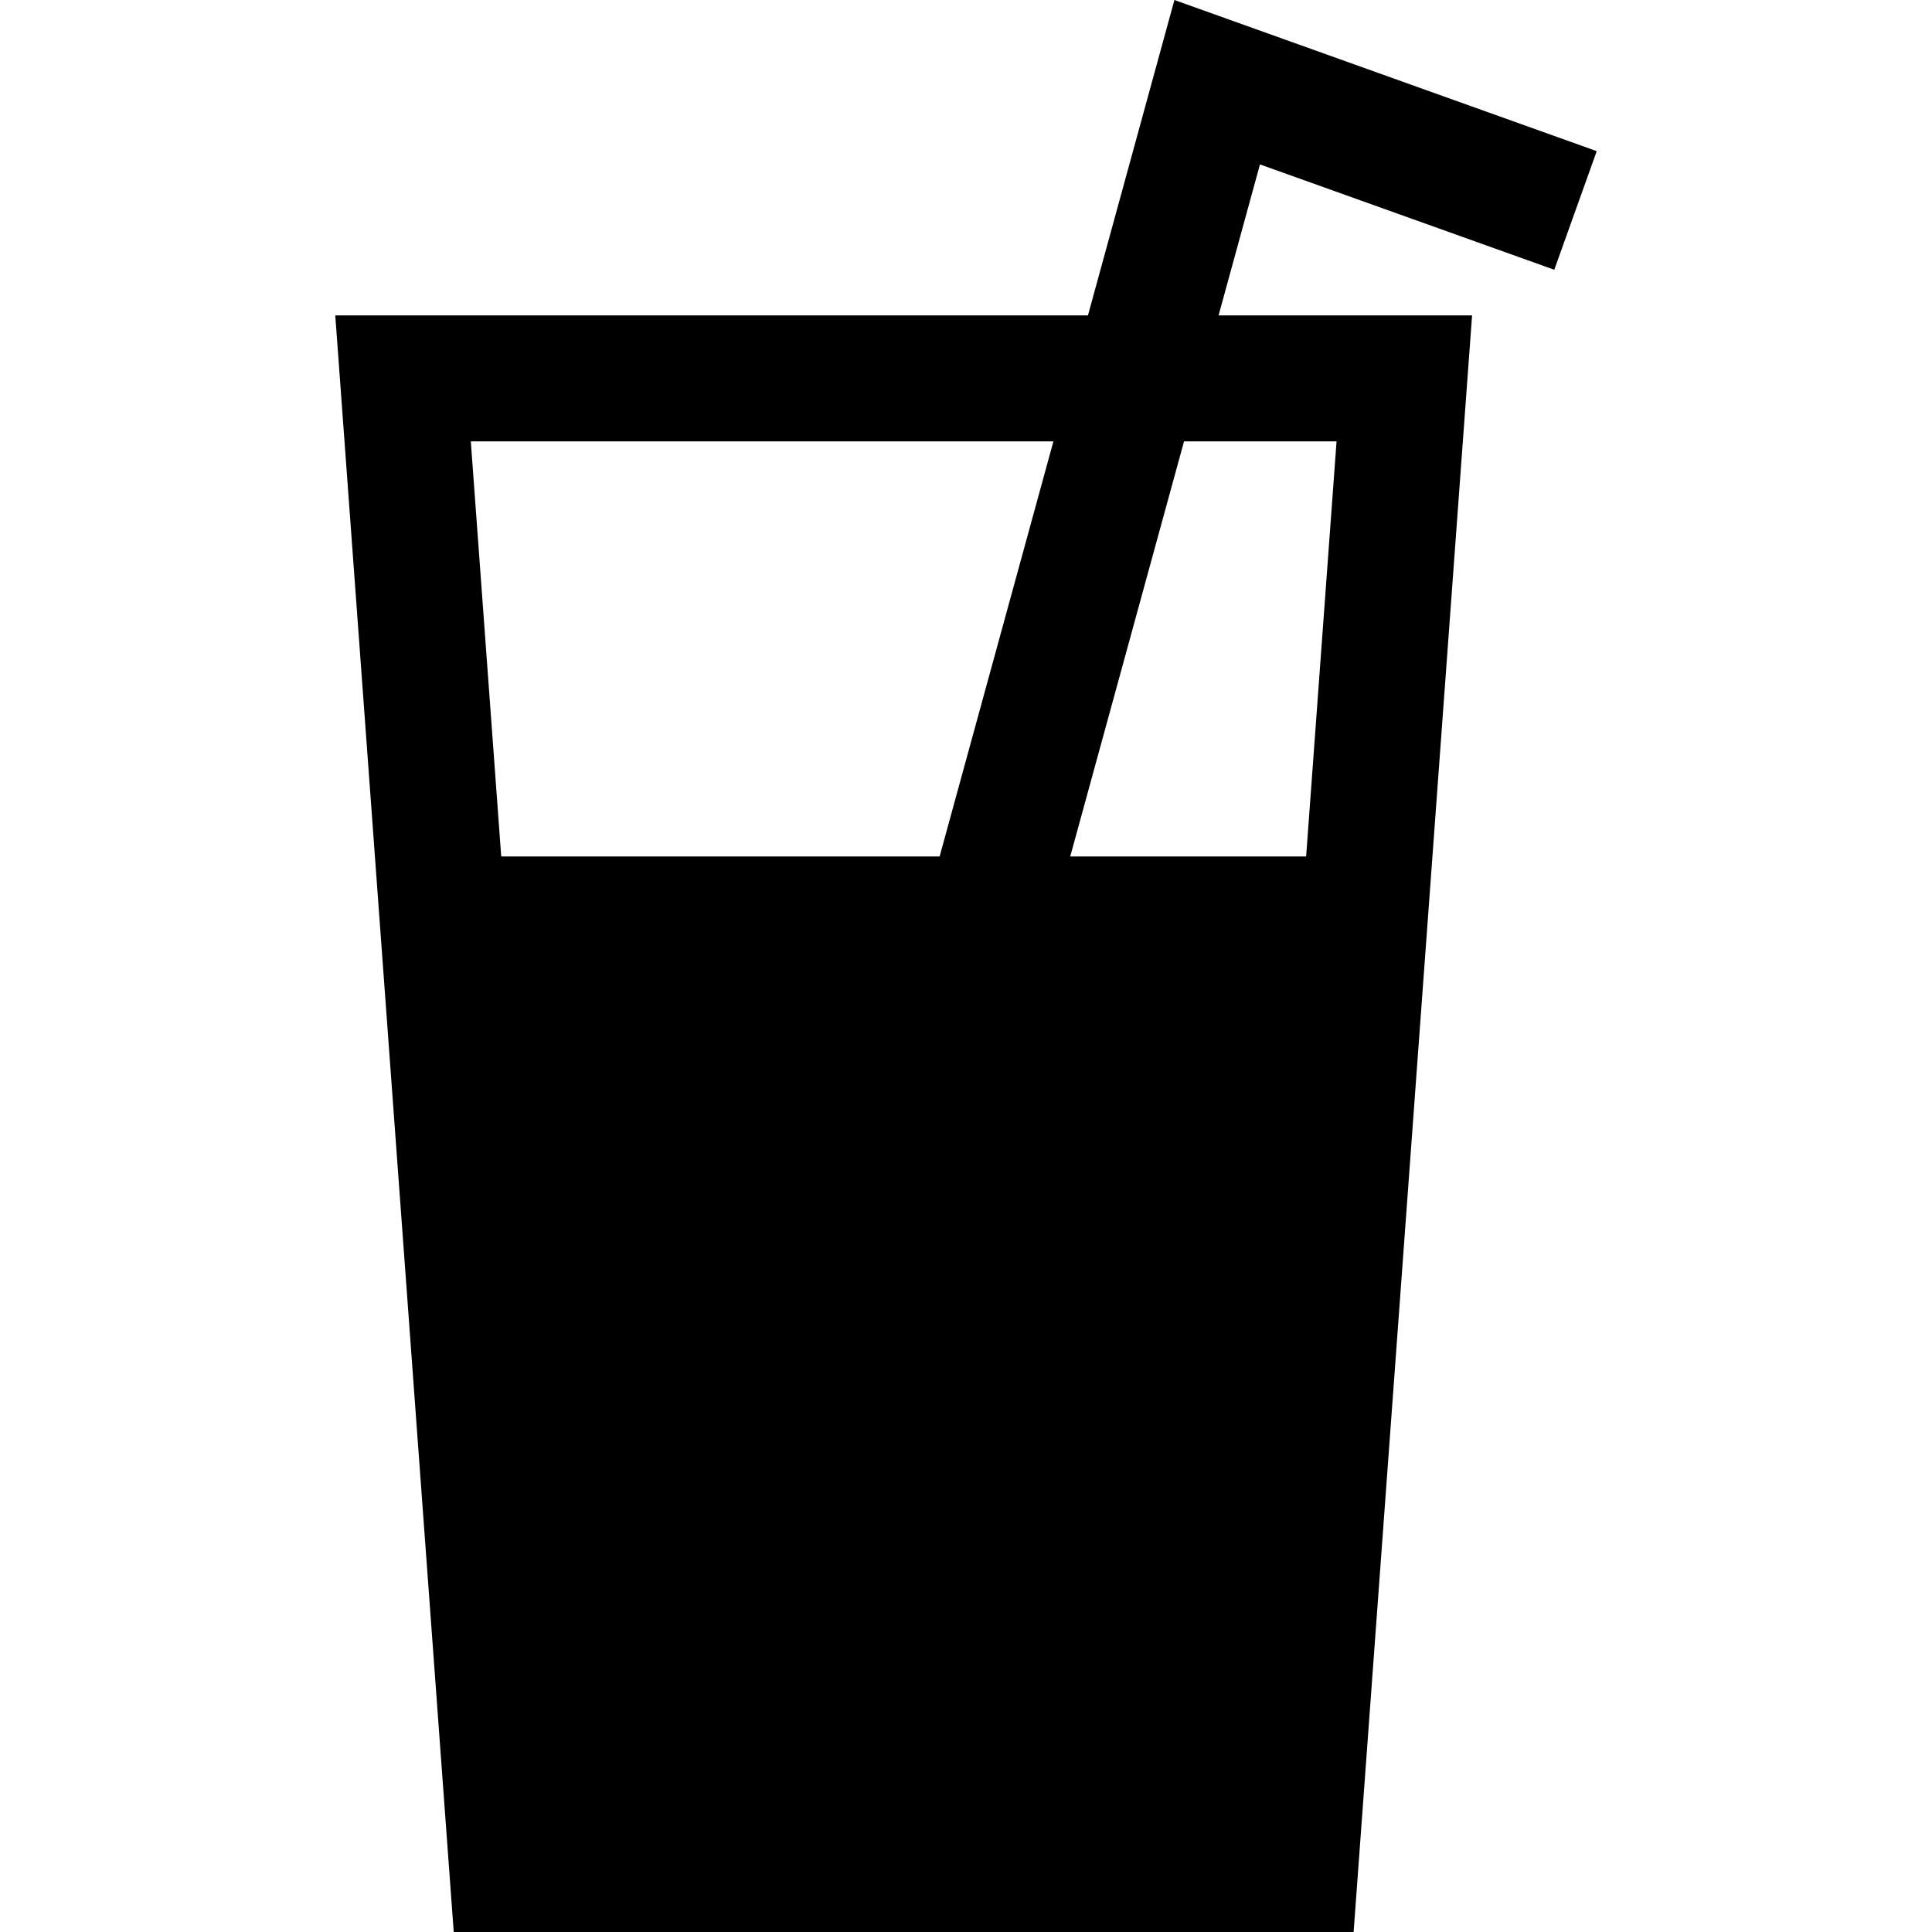
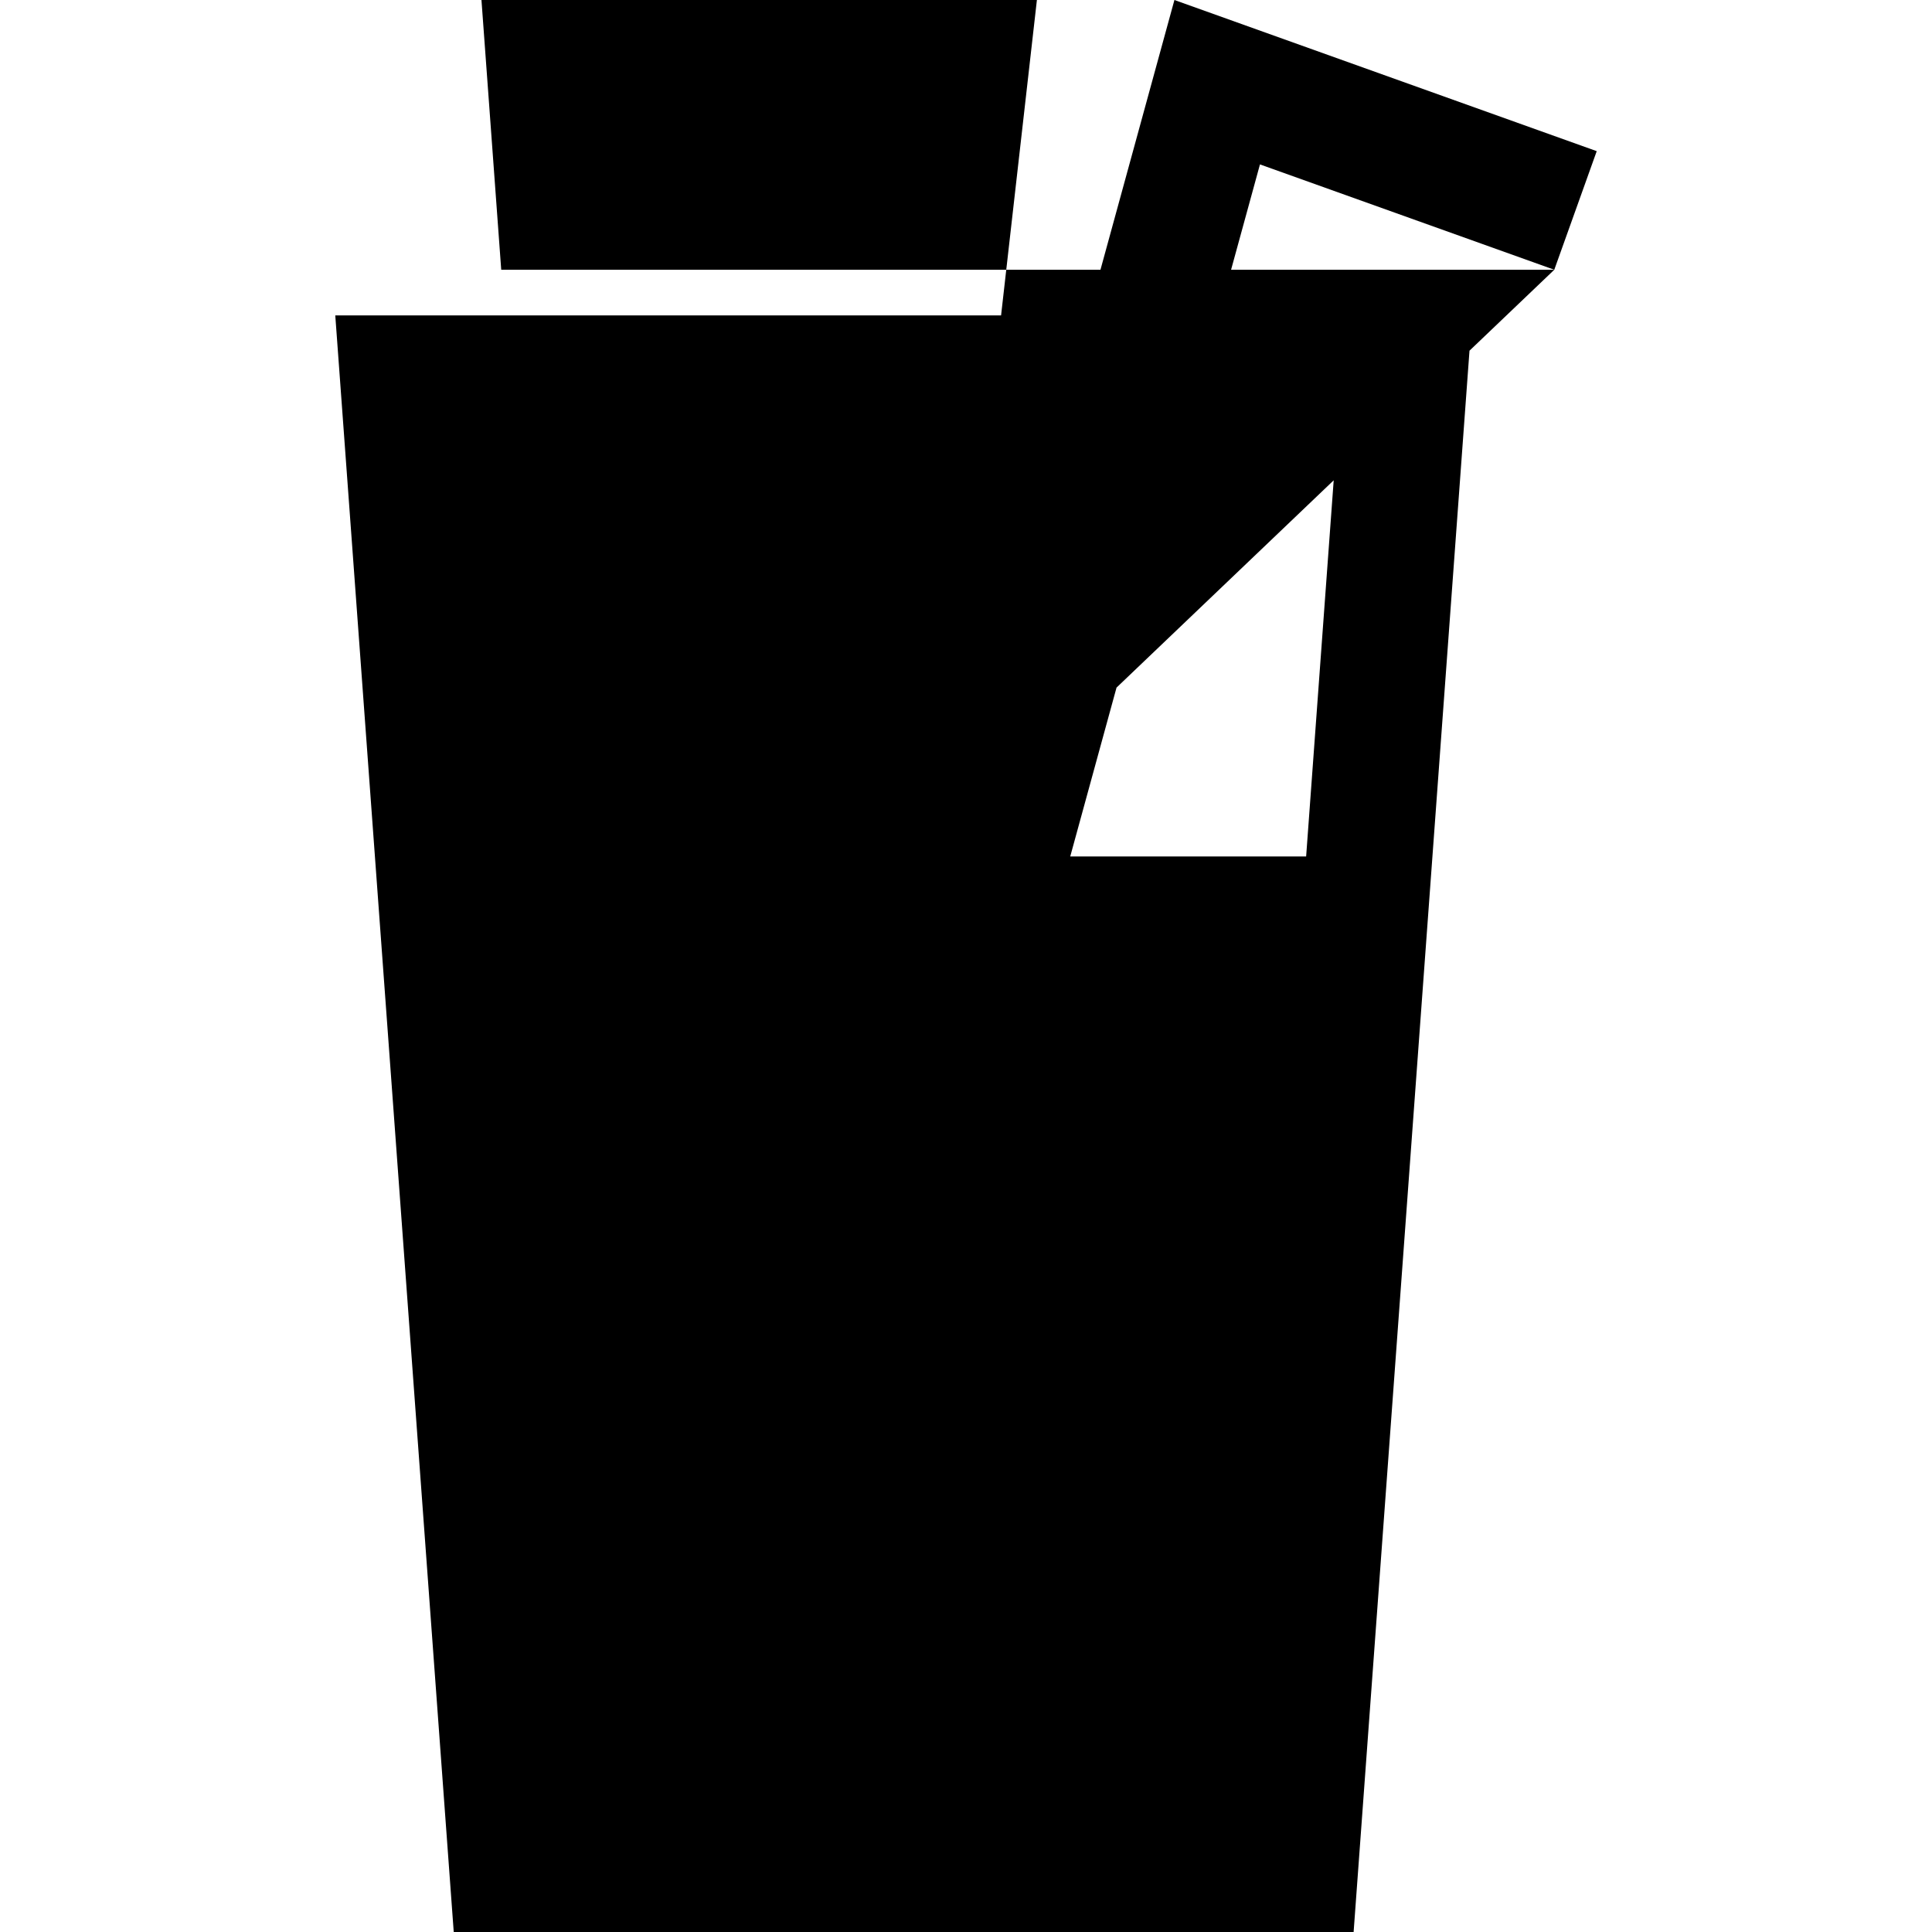
<svg xmlns="http://www.w3.org/2000/svg" version="1.1" id="Layer_1" x="0px" y="0px" viewBox="0 0 512 512" style="enable-background:new 0 0 512 512;" xml:space="preserve">
  <g>
    <g>
-       <path d="M411.9,71.488l11.249-31.43L311.234,0l-22.917,83.591H88.851L120.244,512h238.479l31.393-428.409h-67.185l10.972-40.021    L411.9,71.488z M249.008,226.974H132.83l-8.061-110.001c0,0,154.396,0,154.396,0L249.008,226.974z M354.2,116.973l-8.061,110.001    h-62.517l30.157-110.001C313.779,116.974,354.2,116.974,354.2,116.973z" />
+       <path d="M411.9,71.488l11.249-31.43L311.234,0l-22.917,83.591H88.851L120.244,512h238.479l31.393-428.409h-67.185l10.972-40.021    L411.9,71.488z H132.83l-8.061-110.001c0,0,154.396,0,154.396,0L249.008,226.974z M354.2,116.973l-8.061,110.001    h-62.517l30.157-110.001C313.779,116.974,354.2,116.974,354.2,116.973z" />
    </g>
  </g>
  <g>
</g>
  <g>
</g>
  <g>
</g>
  <g>
</g>
  <g>
</g>
  <g>
</g>
  <g>
</g>
  <g>
</g>
  <g>
</g>
  <g>
</g>
  <g>
</g>
  <g>
</g>
  <g>
</g>
  <g>
</g>
  <g>
</g>
</svg>